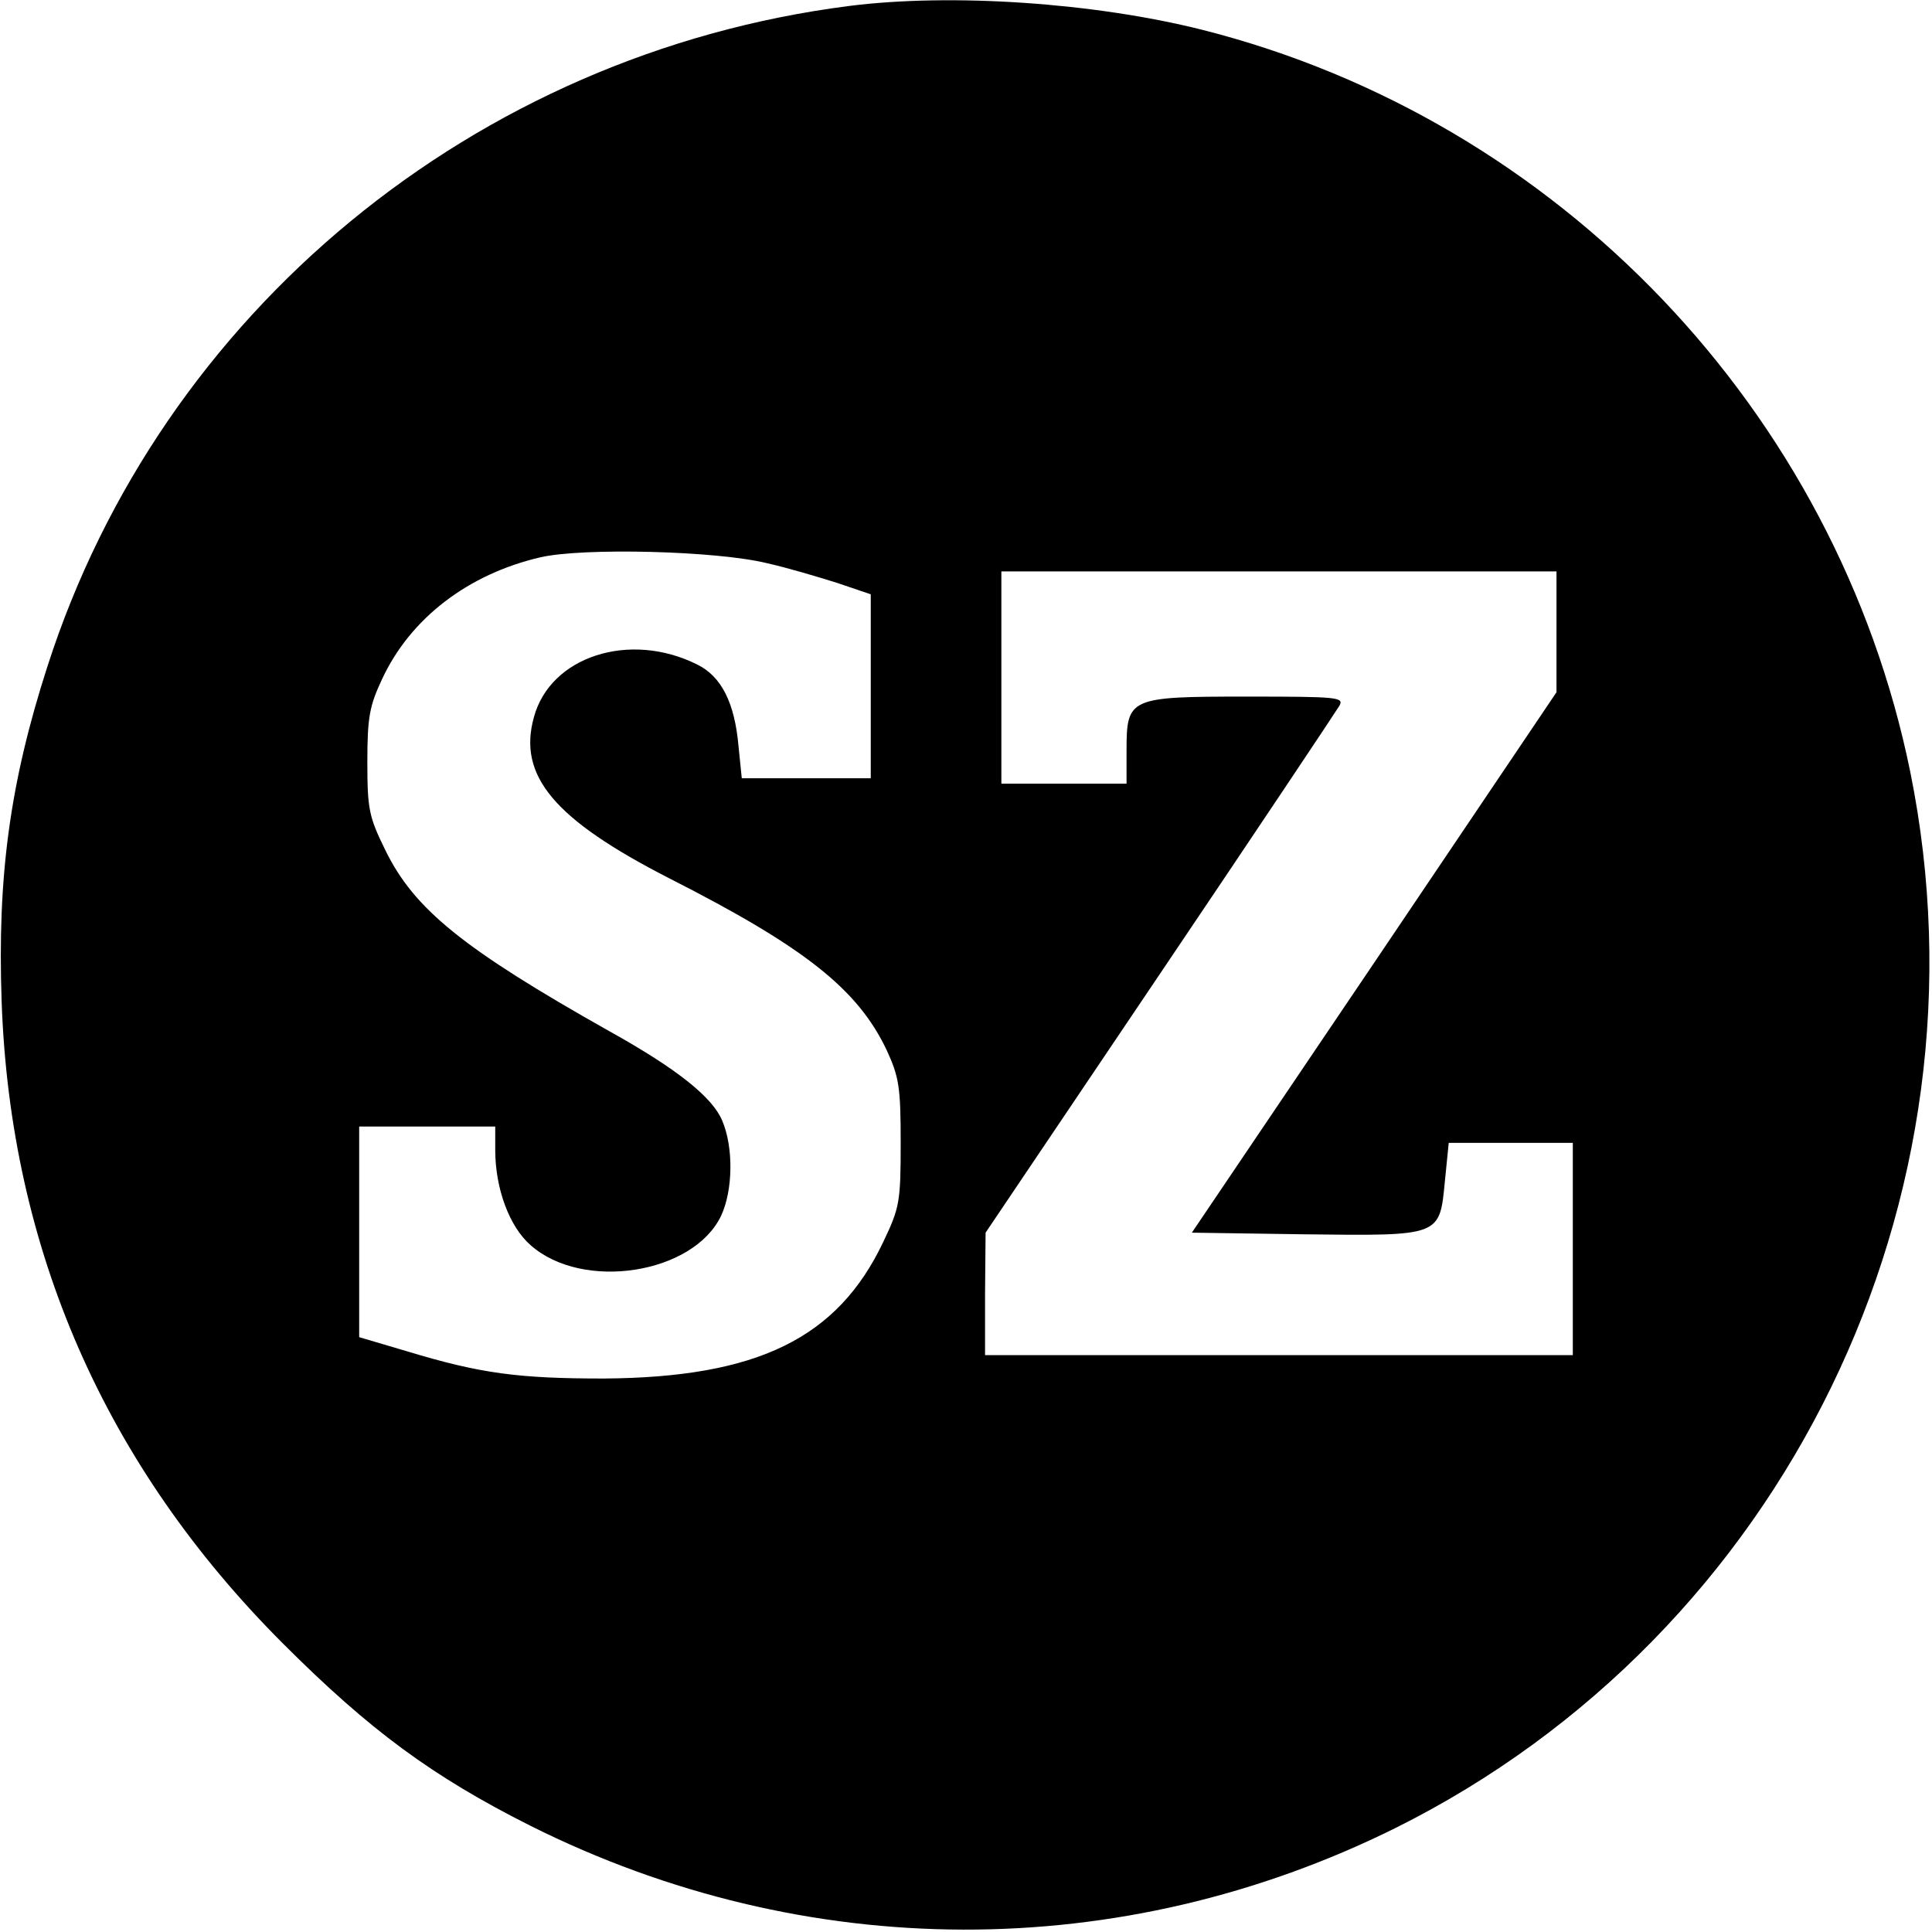
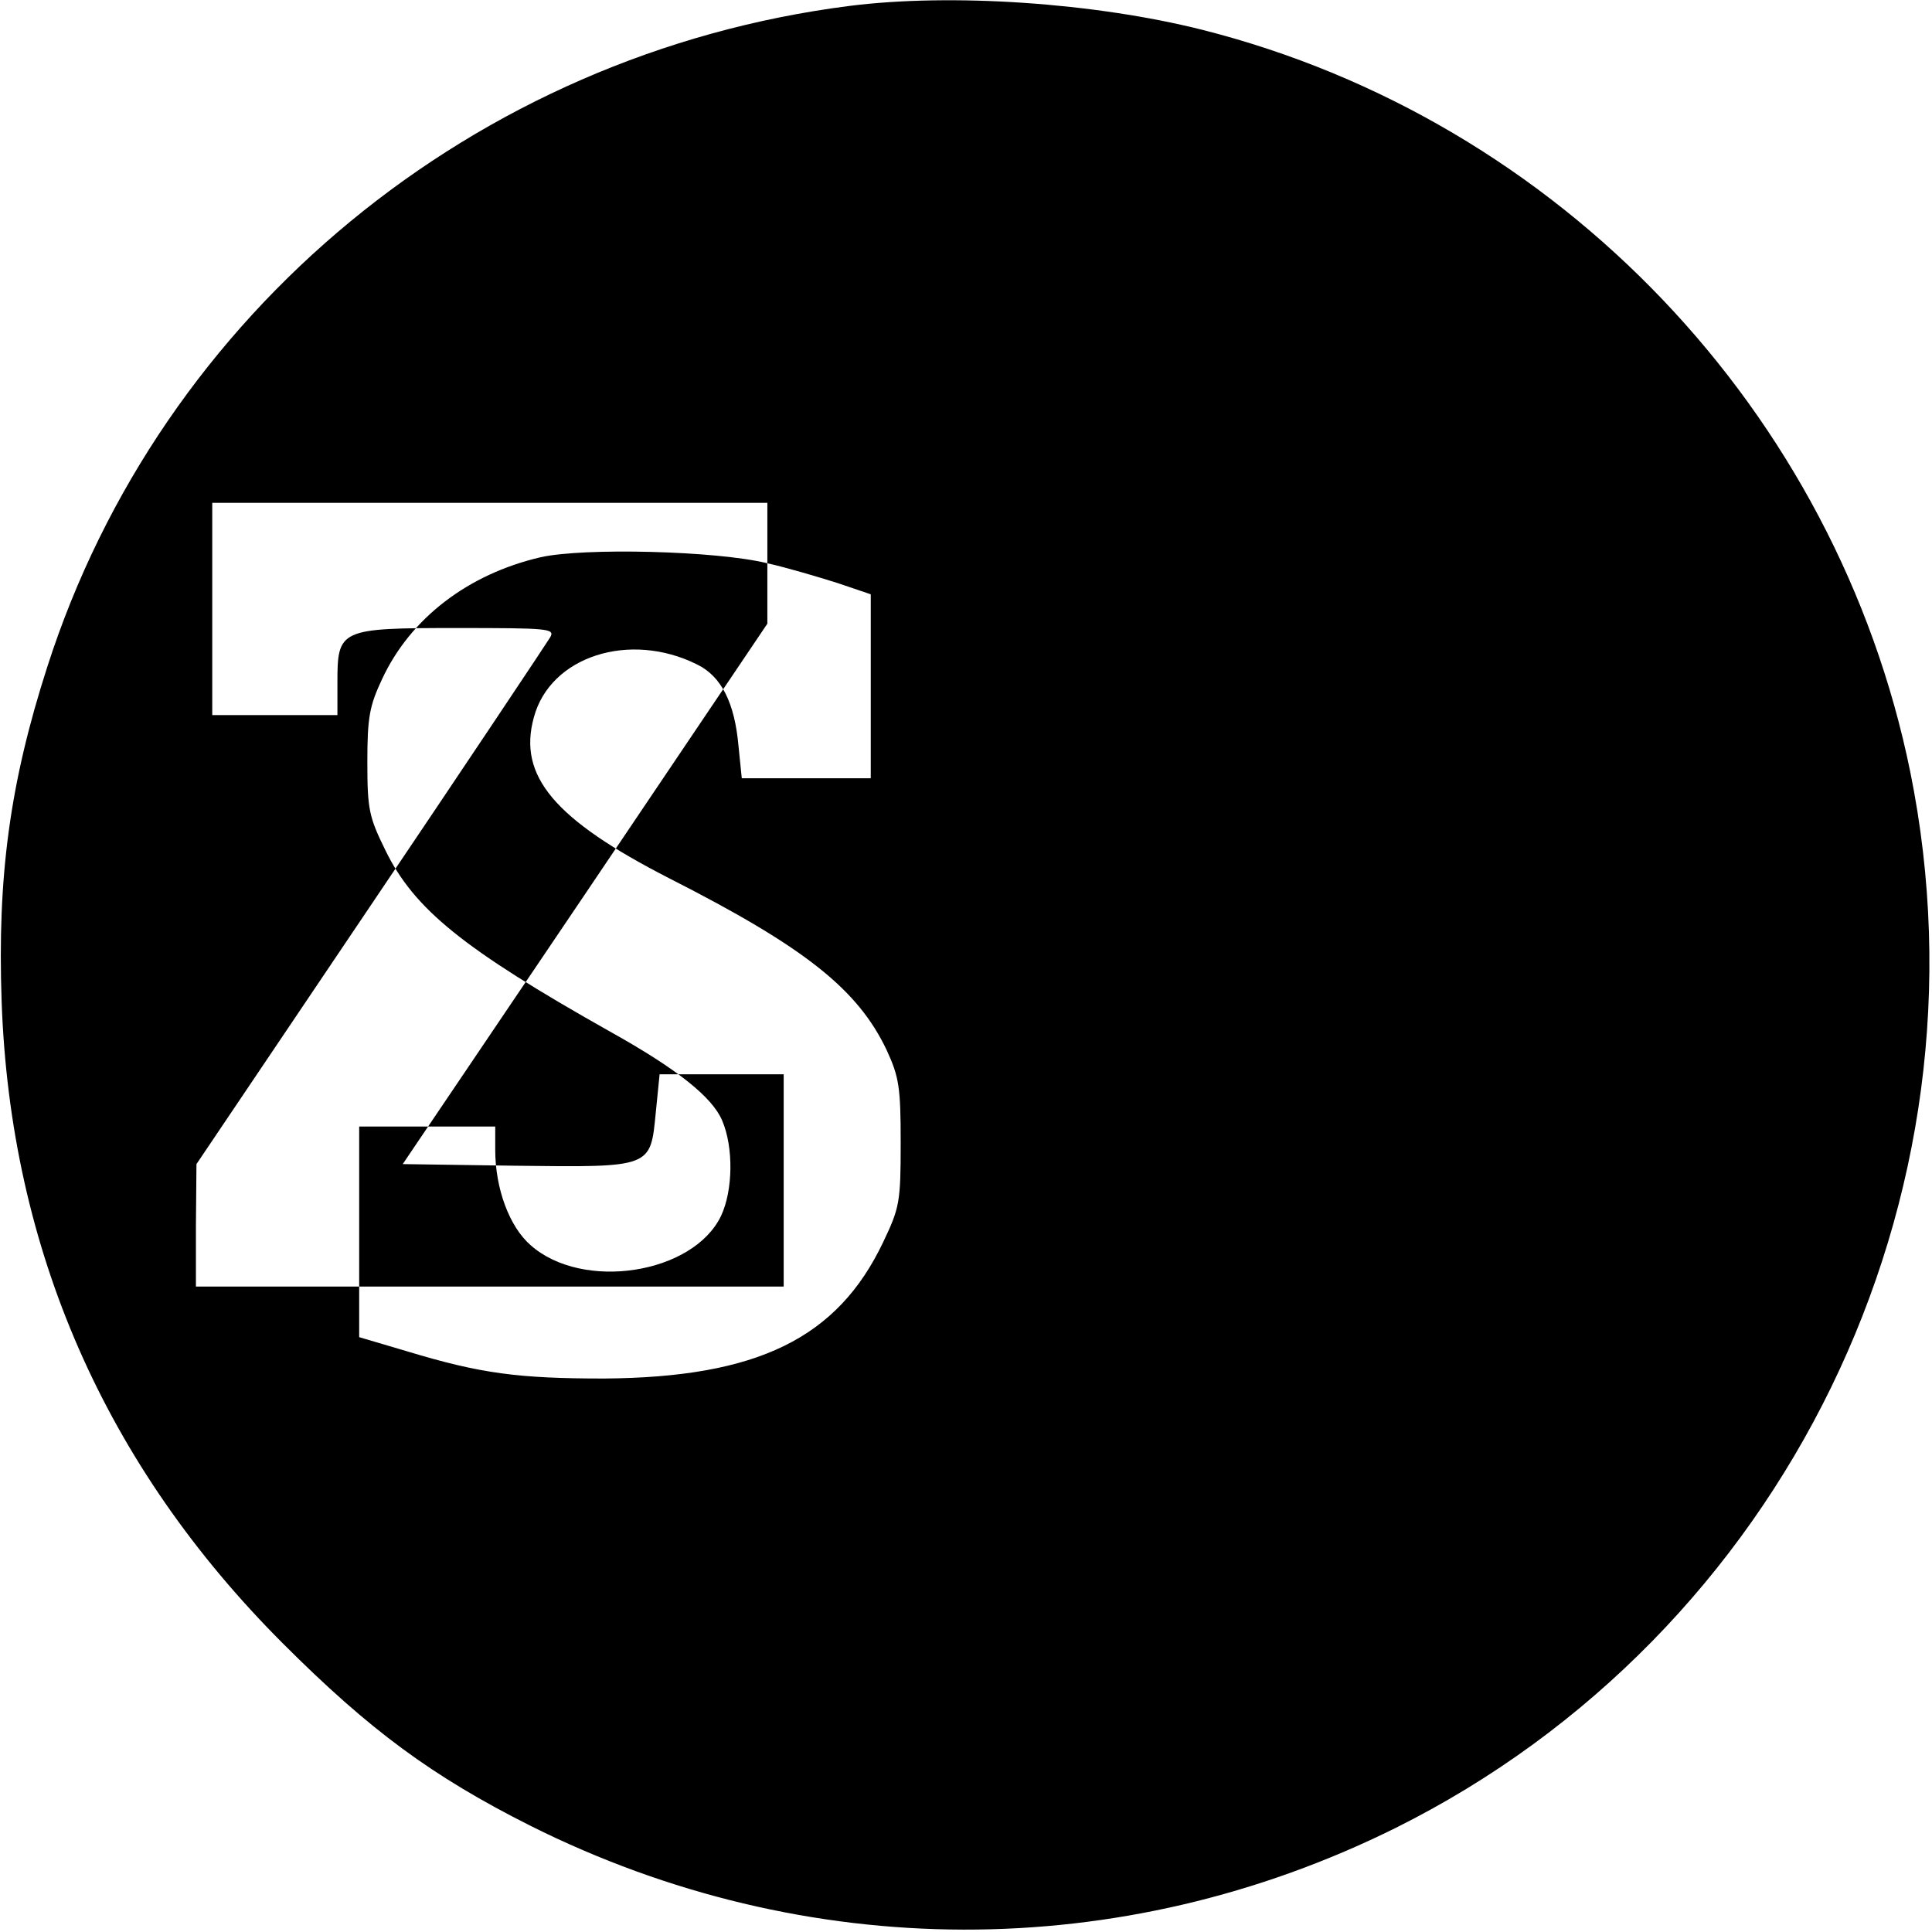
<svg xmlns="http://www.w3.org/2000/svg" version="1.0" width="355pt" height="355pt" viewBox="0 0 355 355" preserveAspectRatio="xMidYMid meet">
  <g transform="translate(0,355) scale(0.1,-0.1)" fill="#000000" stroke="none">
-     <path d="M1560 3539 c-688 -88 -1264 -563 -1473 -1214 -69 -214 -92 -386 -84 -615 16 -456 190 -853 517 -1180 159 -159 274 -244 455 -335 506 -253 1085 -254 1589 -4 715 356 1105 1157 946 1941 -135 662 -645 1197 -1300 1363 -198 50 -462 68 -650 44z m-150 -1024 c36 -8 93 -25 128 -36 l62 -21 0 -169 0 -169 -119 0 -118 0 -6 59 c-7 79 -31 128 -76 150 -124 62 -270 15 -300 -97 -30 -108 38 -188 249 -296 250 -127 346 -204 399 -315 23 -50 26 -68 26 -171 0 -109 -2 -119 -32 -182 -84 -177 -231 -249 -513 -251 -157 0 -227 9 -362 50 l-88 26 0 194 0 193 125 0 125 0 0 -43 c0 -71 26 -141 65 -175 96 -85 299 -53 350 54 22 47 23 126 2 175 -18 43 -83 95 -207 164 -268 151 -359 224 -412 333 -30 61 -33 75 -33 162 0 82 4 103 27 152 52 112 158 193 291 224 79 18 324 12 417 -11z m1450 -126 l0 -111 -335 -497 -335 -496 206 -3 c253 -3 249 -4 259 98 l7 70 114 0 114 0 0 -195 0 -195 -540 0 -540 0 0 113 1 112 320 475 c176 261 324 483 330 493 9 16 -2 17 -171 17 -216 0 -220 -2 -220 -100 l0 -60 -115 0 -115 0 0 195 0 195 510 0 510 0 0 -111z" />
+     <path d="M1560 3539 c-688 -88 -1264 -563 -1473 -1214 -69 -214 -92 -386 -84 -615 16 -456 190 -853 517 -1180 159 -159 274 -244 455 -335 506 -253 1085 -254 1589 -4 715 356 1105 1157 946 1941 -135 662 -645 1197 -1300 1363 -198 50 -462 68 -650 44z m-150 -1024 c36 -8 93 -25 128 -36 l62 -21 0 -169 0 -169 -119 0 -118 0 -6 59 c-7 79 -31 128 -76 150 -124 62 -270 15 -300 -97 -30 -108 38 -188 249 -296 250 -127 346 -204 399 -315 23 -50 26 -68 26 -171 0 -109 -2 -119 -32 -182 -84 -177 -231 -249 -513 -251 -157 0 -227 9 -362 50 l-88 26 0 194 0 193 125 0 125 0 0 -43 c0 -71 26 -141 65 -175 96 -85 299 -53 350 54 22 47 23 126 2 175 -18 43 -83 95 -207 164 -268 151 -359 224 -412 333 -30 61 -33 75 -33 162 0 82 4 103 27 152 52 112 158 193 291 224 79 18 324 12 417 -11z l0 -111 -335 -497 -335 -496 206 -3 c253 -3 249 -4 259 98 l7 70 114 0 114 0 0 -195 0 -195 -540 0 -540 0 0 113 1 112 320 475 c176 261 324 483 330 493 9 16 -2 17 -171 17 -216 0 -220 -2 -220 -100 l0 -60 -115 0 -115 0 0 195 0 195 510 0 510 0 0 -111z" />
  </g>
</svg>